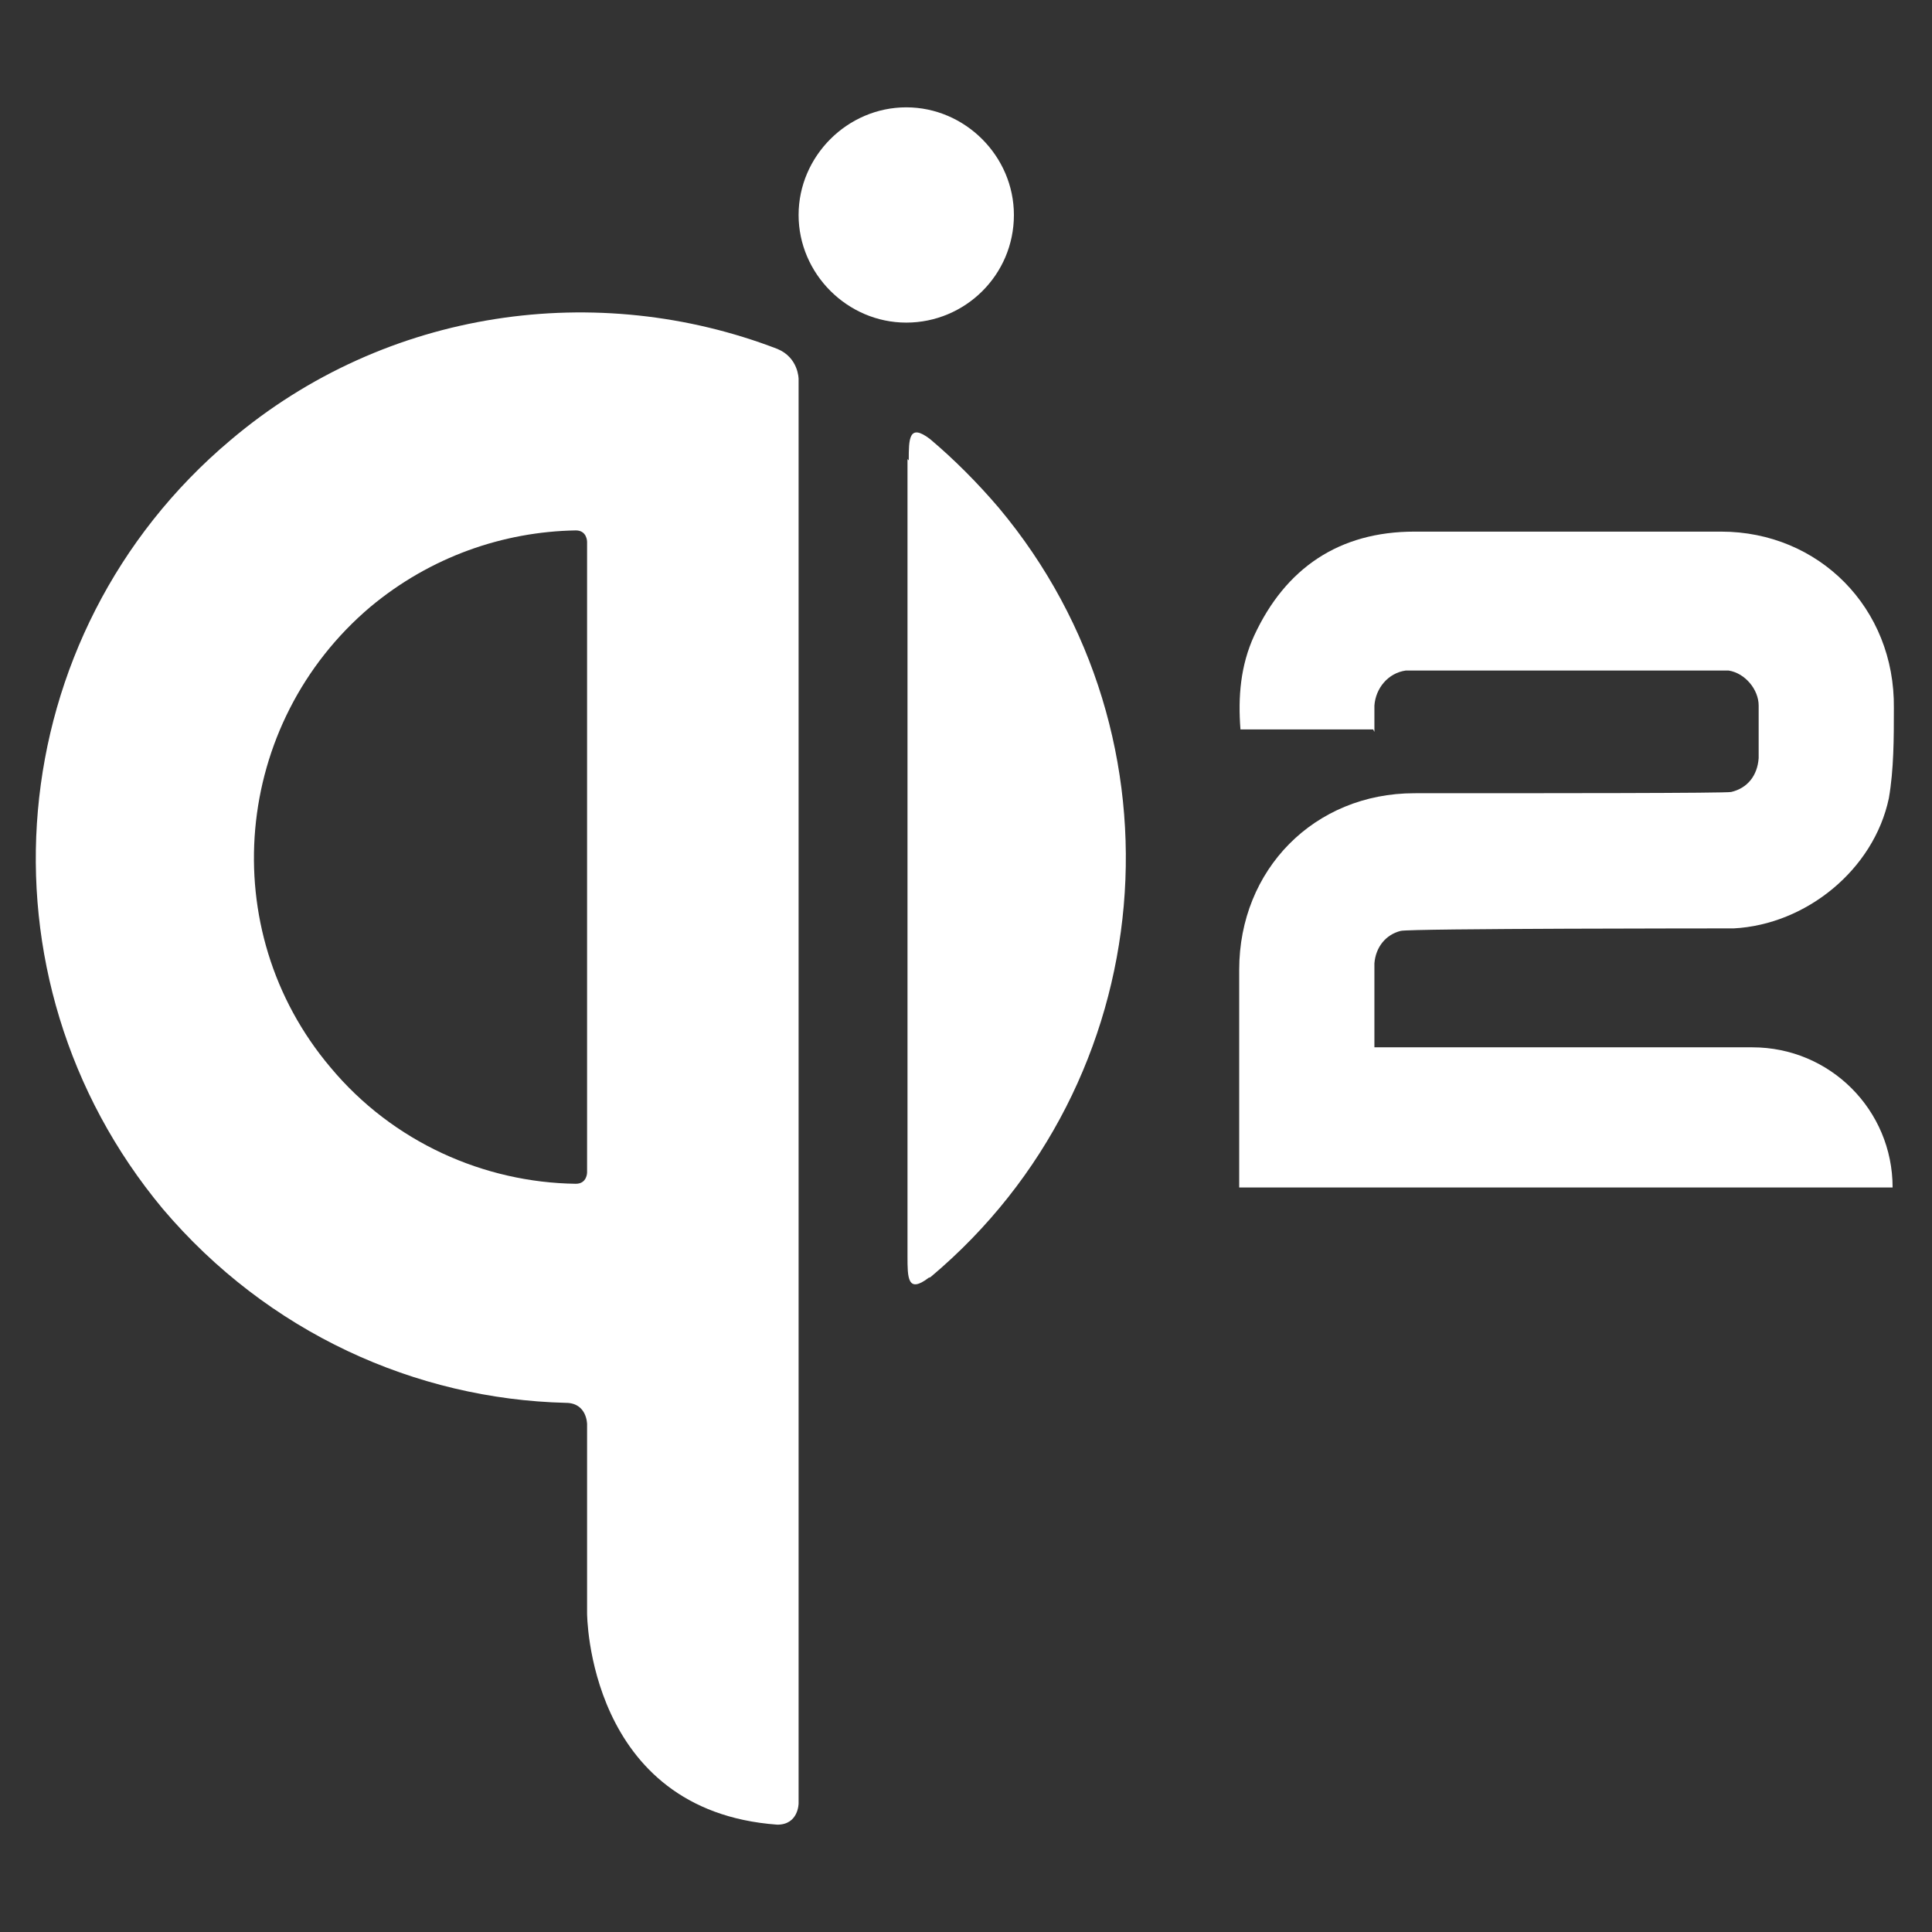
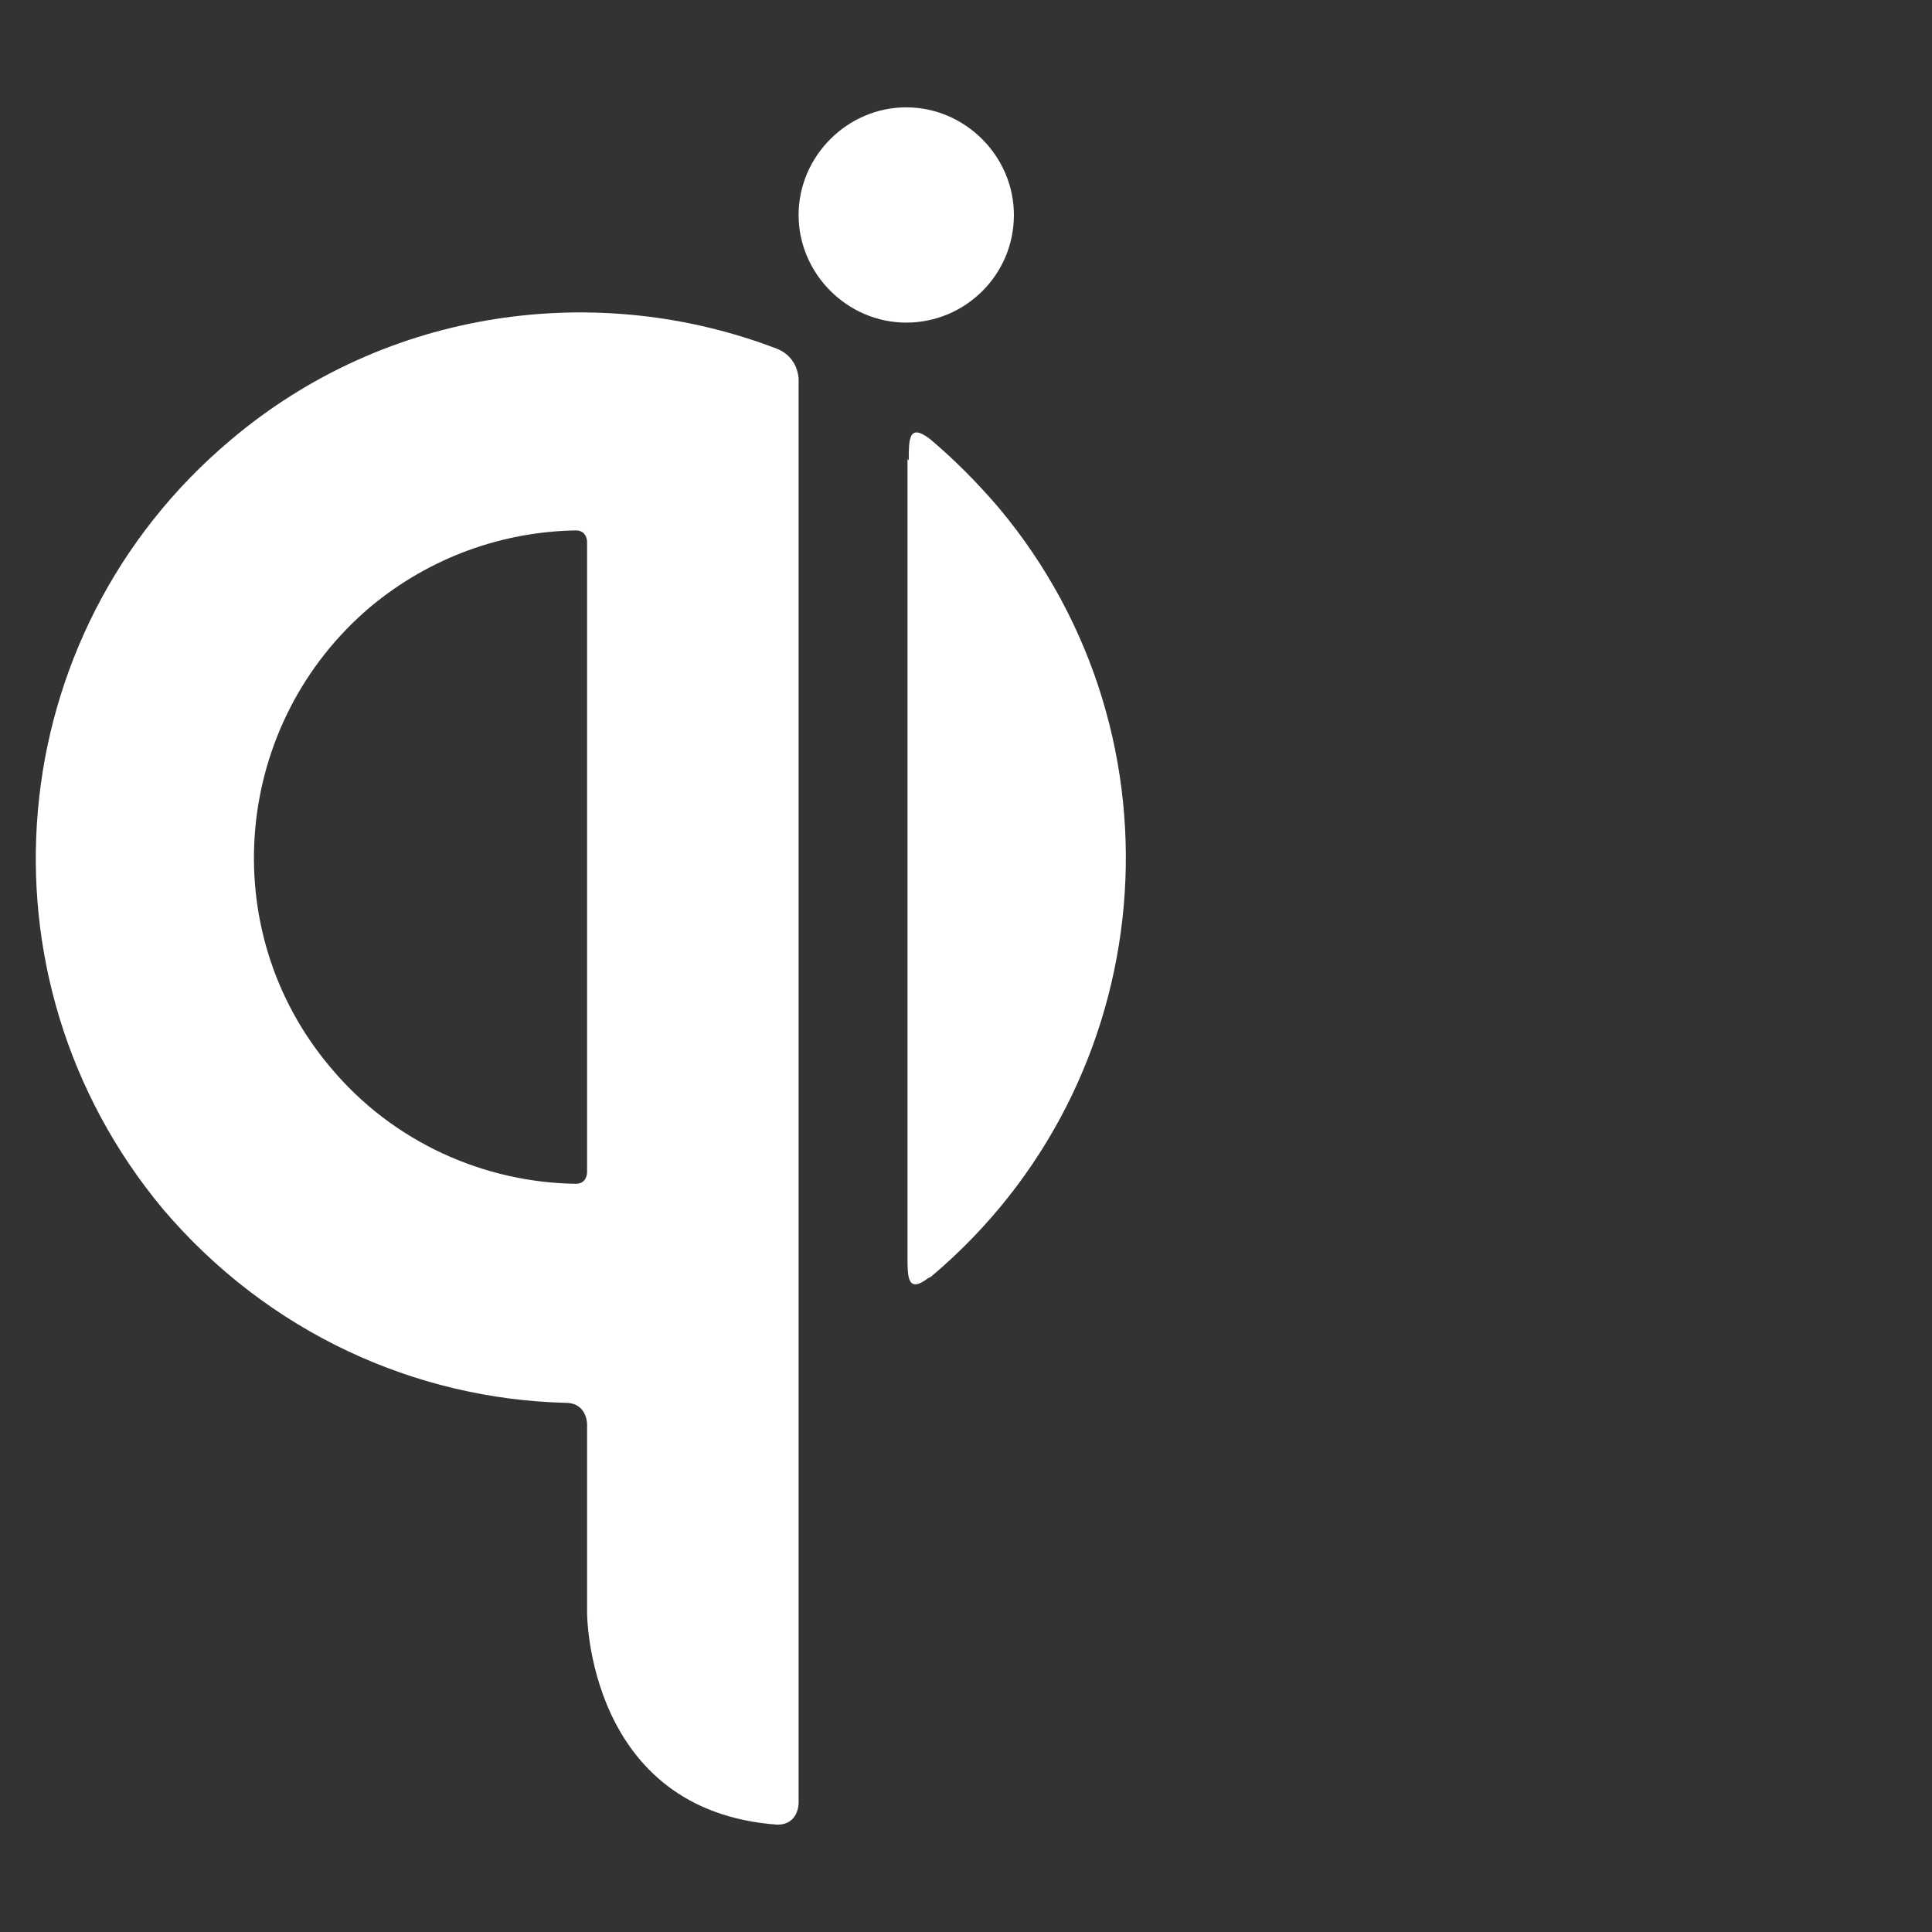
<svg xmlns="http://www.w3.org/2000/svg" fill="none" viewBox="0 0 54 54" height="54" width="54">
  <rect x="0" y="0" width="54" height="54" fill="#333333" stroke="none" />
  <path fill="white" d="M16.409 39.805V45.087C16.409 45.087 16.409 50.615 21.727 51C22.321 51 22.321 50.405 22.321 50.405V10.592C22.321 10.592 22.321 9.997 21.727 9.752C16.724 7.828 10.811 8.598 6.438 12.306C0.001 17.729 -0.839 27.315 4.549 33.787C7.487 37.251 11.616 39.105 15.814 39.21C16.409 39.21 16.409 39.805 16.409 39.805ZM16.409 15.14V32.773C16.409 32.773 16.409 33.087 16.094 33.087C13.54 33.053 10.986 31.933 9.237 29.834C5.983 25.985 6.508 20.213 10.356 16.959C12.036 15.56 14.065 14.86 16.094 14.825C16.409 14.825 16.409 15.14 16.409 15.14Z" />
  <path fill="white" d="M25.365 12.832V35.117C25.365 35.712 25.365 36.167 25.96 35.712C25.96 35.712 25.995 35.712 26.03 35.677C32.467 30.255 33.307 20.634 27.919 14.196C27.324 13.497 26.66 12.832 25.995 12.272C25.4 11.817 25.4 12.272 25.4 12.867" />
-   <path fill="white" d="M38.38 20.387H34.671C34.601 19.477 34.671 18.602 35.056 17.763C35.931 15.874 37.435 14.859 39.534 14.859C43.453 14.859 44.187 14.859 48.106 14.859C50.834 14.859 52.969 16.993 52.934 19.792C52.934 20.632 52.934 21.506 52.794 22.311C52.374 24.305 50.484 25.844 48.455 25.949C48.211 25.949 39.394 25.949 39.149 26.019C38.73 26.124 38.45 26.474 38.415 26.929V29.273H48.98C51.149 29.273 52.899 31.022 52.899 33.191H34.636V27.104C34.636 24.305 36.735 22.171 39.534 22.171C43.383 22.171 48.211 22.171 48.386 22.136C48.84 22.031 49.12 21.681 49.155 21.191V19.722C49.155 19.267 48.77 18.812 48.316 18.742C48.141 18.742 39.429 18.742 39.289 18.742C38.799 18.812 38.45 19.232 38.415 19.722V20.457L38.38 20.387Z" />
  <path fill="white" d="M28.339 6.009C28.339 7.688 26.974 9.017 25.33 9.017C23.686 9.017 22.321 7.653 22.321 6.009C22.321 4.364 23.686 3 25.33 3C26.974 3 28.339 4.364 28.339 6.009Z" />
</svg>